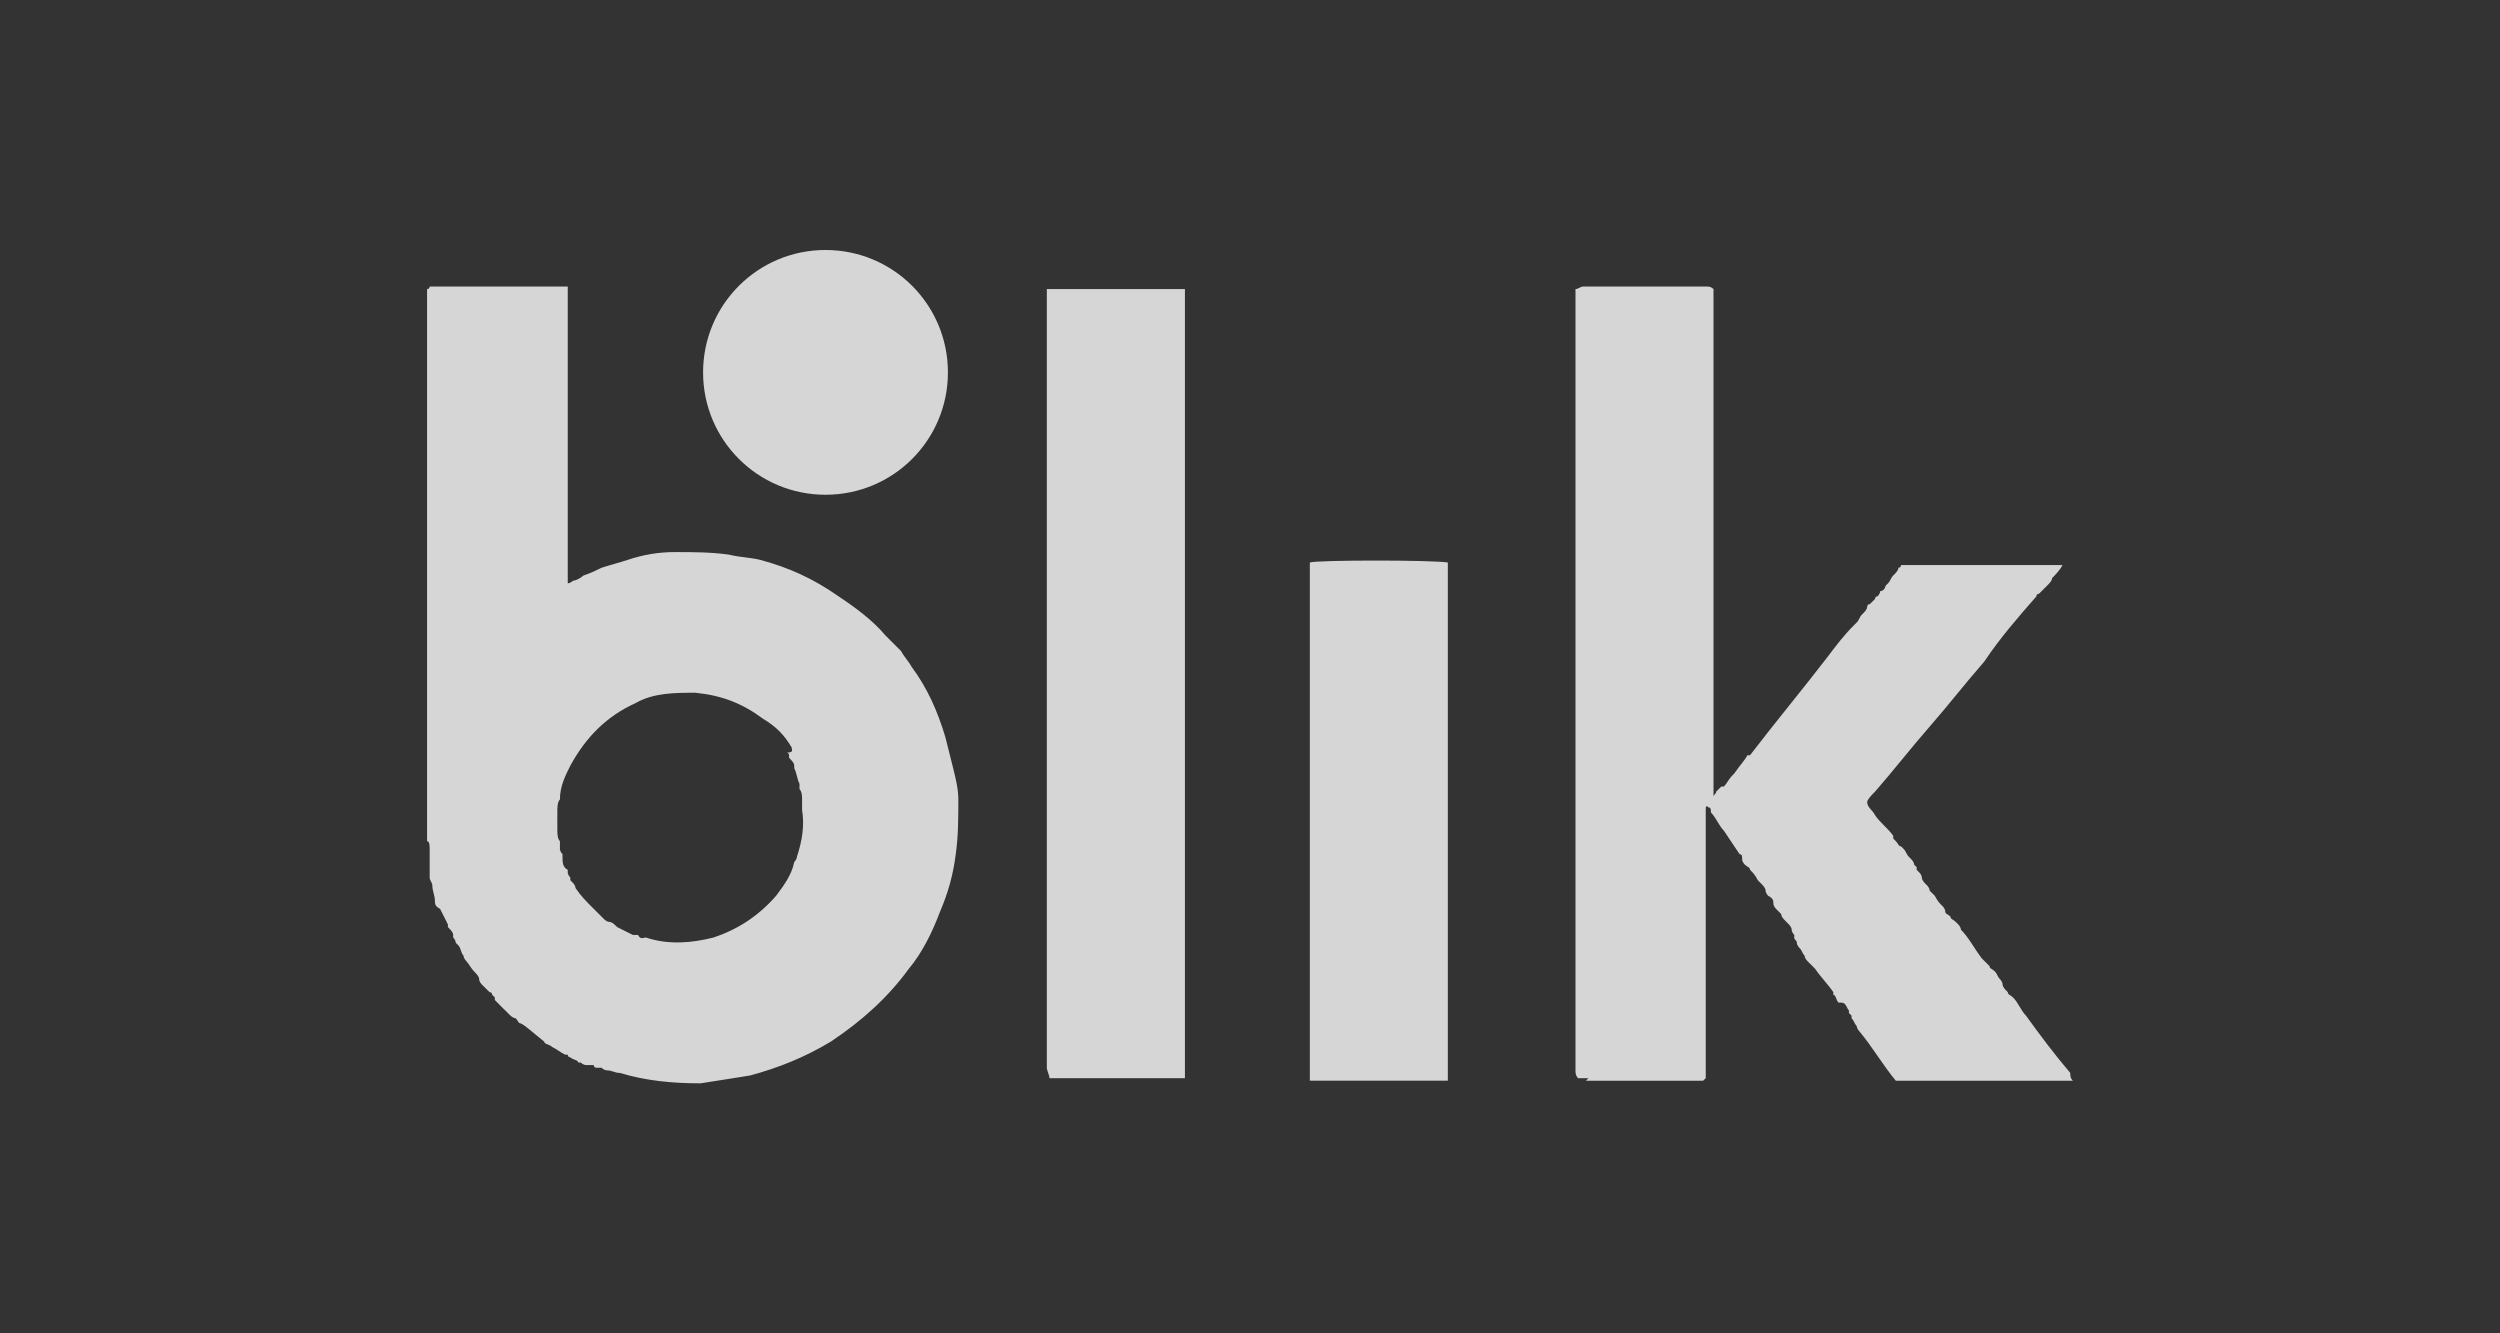
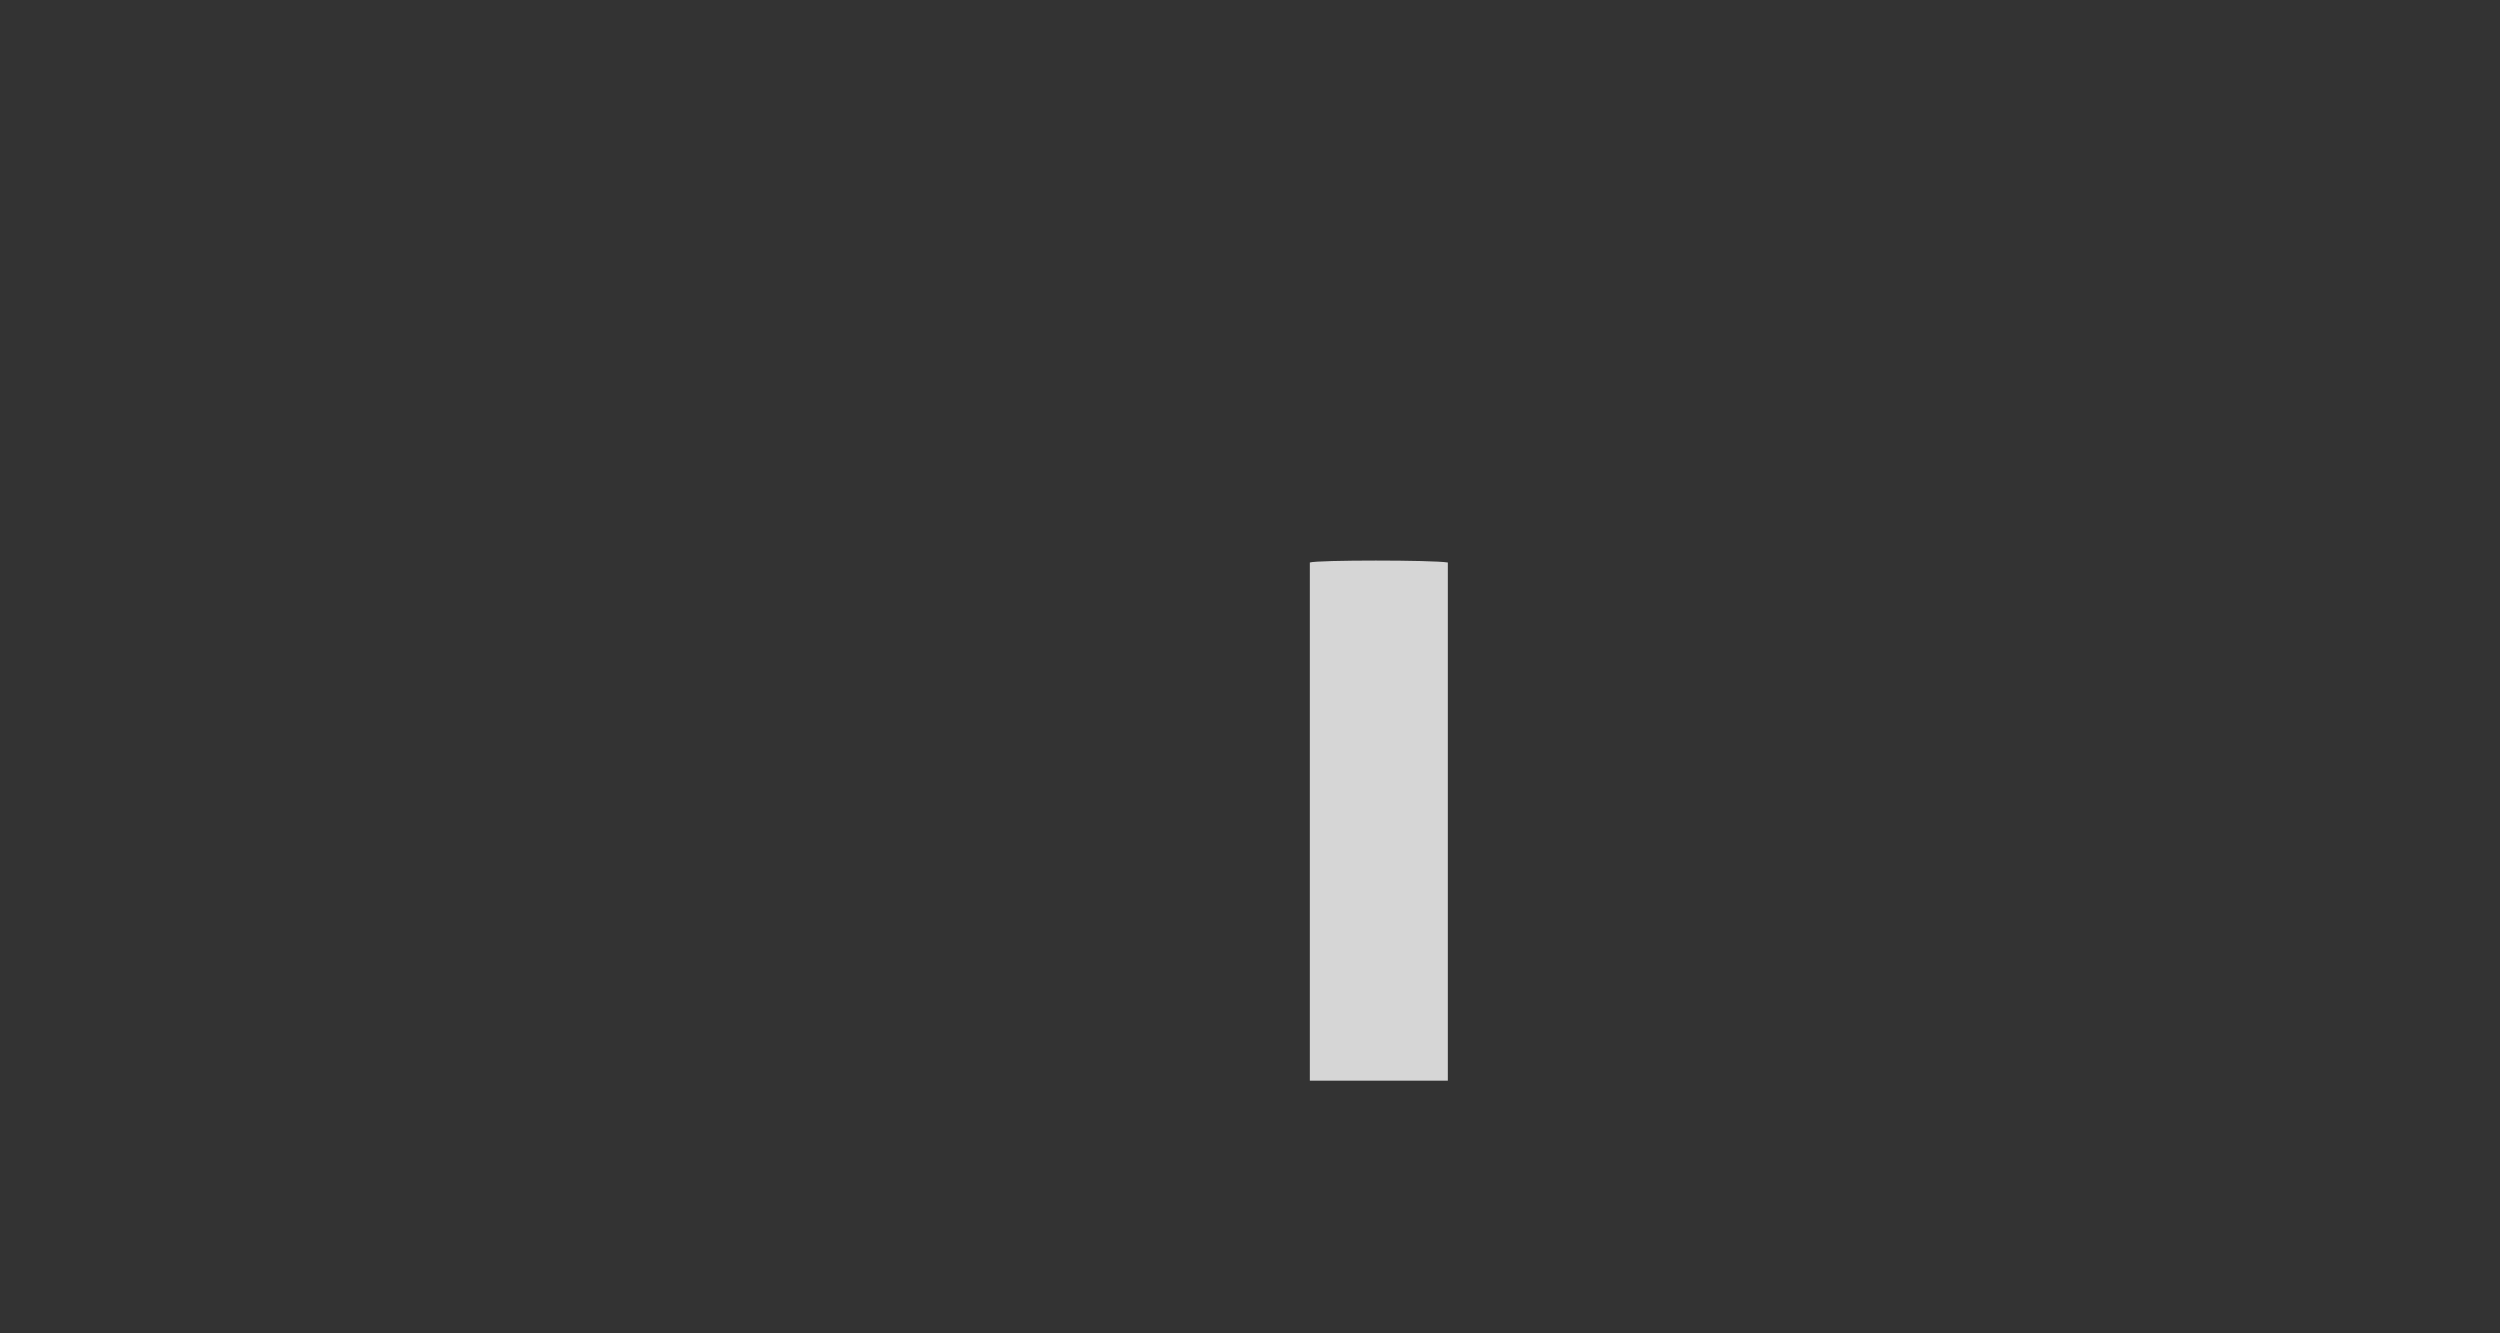
<svg xmlns="http://www.w3.org/2000/svg" width="30" height="16" viewBox="0 0 30 16" fill="none">
  <rect x="0" y="0" width="30" height="16" fill="#333333" stroke="none" />
-   <path d="M5.219 10.813C5.219 10.75 5.188 10.688 5.188 10.625C5.188 10.594 5.156 10.563 5.156 10.531V10.5C5.156 10.469 5.156 10.406 5.156 10.375V10.344C5.156 10.281 5.156 10.25 5.156 10.188C5.156 10.156 5.156 10.094 5.125 10.094V3.469C5.125 3.469 5.156 3.469 5.156 3.438H6.813V6.969C6.813 6.969 6.813 6.969 6.813 7C6.813 7 6.844 7 6.875 6.969C6.906 6.969 6.969 6.938 7 6.907C7.094 6.875 7.156 6.844 7.219 6.813C7.313 6.782 7.438 6.75 7.531 6.719C7.719 6.656 7.906 6.625 8.094 6.625C8.313 6.625 8.531 6.625 8.75 6.656C8.875 6.688 9 6.688 9.125 6.719C9.469 6.813 9.75 6.938 10.063 7.156C10.25 7.281 10.469 7.438 10.625 7.625C10.688 7.688 10.75 7.75 10.813 7.813C10.844 7.875 10.906 7.938 10.938 8C11.125 8.25 11.25 8.531 11.344 8.844C11.375 8.969 11.406 9.094 11.438 9.219C11.469 9.344 11.5 9.469 11.5 9.594C11.5 9.813 11.5 10.031 11.469 10.25C11.438 10.5 11.375 10.719 11.281 10.938C11.188 11.188 11.063 11.438 10.906 11.625C10.656 11.969 10.344 12.25 9.969 12.5C9.656 12.688 9.344 12.813 9 12.906C8.813 12.938 8.594 12.969 8.406 13C8.063 13 7.75 12.969 7.438 12.875C7.375 12.875 7.344 12.844 7.281 12.844C7.281 12.844 7.25 12.844 7.219 12.813C7.219 12.813 7.188 12.813 7.156 12.813C7.156 12.813 7.125 12.813 7.125 12.781H7.094C7.094 12.781 7.063 12.781 7.031 12.781C7.031 12.781 7 12.781 6.969 12.75H6.938C6.938 12.719 6.875 12.719 6.844 12.688C6.844 12.688 6.813 12.688 6.813 12.656H6.781C6.719 12.625 6.688 12.594 6.625 12.563C6.594 12.531 6.531 12.531 6.531 12.5C6.375 12.375 6.313 12.313 6.25 12.281C6.219 12.281 6.219 12.25 6.188 12.219C6.156 12.219 6.125 12.188 6.094 12.156L6.063 12.125L6.031 12.094L5.938 12C5.938 12 5.938 12 5.938 11.969L5.906 11.938C5.906 11.938 5.906 11.906 5.875 11.906L5.781 11.813C5.781 11.813 5.75 11.781 5.75 11.75C5.75 11.719 5.719 11.688 5.688 11.656C5.656 11.625 5.625 11.563 5.594 11.531C5.594 11.531 5.563 11.5 5.563 11.469C5.531 11.438 5.531 11.375 5.5 11.344L5.469 11.313C5.469 11.313 5.469 11.281 5.438 11.25C5.438 11.25 5.438 11.25 5.438 11.219C5.438 11.188 5.406 11.156 5.375 11.125V11.094C5.344 11.031 5.313 10.969 5.281 10.906C5.219 10.875 5.219 10.844 5.219 10.813ZM9.5 8.969C9.406 8.813 9.313 8.719 9.156 8.625C8.906 8.438 8.656 8.344 8.344 8.313C8.094 8.313 7.844 8.313 7.625 8.438C7.281 8.594 7.031 8.844 6.844 9.188C6.781 9.313 6.719 9.438 6.719 9.594C6.688 9.625 6.688 9.688 6.688 9.75V9.938C6.688 10 6.688 10.063 6.719 10.094C6.719 10.125 6.719 10.156 6.719 10.188C6.719 10.188 6.719 10.219 6.75 10.25V10.281C6.75 10.344 6.75 10.406 6.813 10.438V10.469C6.813 10.469 6.813 10.5 6.844 10.531C6.844 10.531 6.844 10.531 6.844 10.563L6.875 10.594C6.875 10.594 6.906 10.625 6.906 10.656C6.969 10.75 7.031 10.813 7.125 10.906C7.156 10.938 7.188 10.969 7.219 11L7.25 11.031C7.25 11.031 7.281 11.063 7.313 11.063C7.344 11.063 7.375 11.094 7.406 11.125C7.469 11.156 7.531 11.188 7.594 11.219C7.594 11.219 7.625 11.219 7.656 11.219C7.688 11.281 7.719 11.25 7.75 11.25C8.031 11.344 8.313 11.313 8.563 11.25C8.844 11.156 9.094 11 9.313 10.75C9.406 10.625 9.5 10.5 9.531 10.344C9.531 10.344 9.563 10.313 9.563 10.281C9.625 10.094 9.656 9.906 9.625 9.719V9.594C9.625 9.563 9.625 9.5 9.594 9.469V9.406C9.563 9.344 9.563 9.281 9.531 9.219V9.188C9.531 9.156 9.5 9.125 9.469 9.094V9.063C9.469 9.063 9.469 9.031 9.438 9.031C9.531 9.031 9.5 9 9.5 8.969L9.5 8.969ZM19.062 12.938H18.937C18.906 12.906 18.906 12.875 18.906 12.844V3.469C18.937 3.469 18.969 3.438 19 3.438H20.469C20.5 3.438 20.531 3.438 20.562 3.469V9.563C20.562 9.531 20.594 9.531 20.594 9.5L20.625 9.469L20.656 9.438C20.656 9.438 20.656 9.438 20.687 9.438C20.719 9.406 20.75 9.344 20.781 9.313L20.812 9.281C20.875 9.188 20.937 9.125 20.969 9.063C20.969 9.063 20.969 9.063 21 9.063C21.312 8.656 21.625 8.281 21.937 7.875C22.031 7.75 22.125 7.625 22.25 7.5L22.281 7.469C22.312 7.438 22.312 7.406 22.343 7.375C22.375 7.344 22.406 7.313 22.406 7.281C22.406 7.281 22.406 7.25 22.437 7.25L22.5 7.188C22.5 7.188 22.5 7.156 22.531 7.156C22.531 7.156 22.562 7.125 22.562 7.094C22.593 7.094 22.625 7.063 22.625 7.031L22.656 7C22.687 6.969 22.687 6.938 22.719 6.906C22.75 6.875 22.781 6.844 22.781 6.813C22.781 6.813 22.812 6.813 22.812 6.781H24.75C24.718 6.844 24.656 6.906 24.625 6.938C24.625 6.969 24.593 7 24.562 7.031C24.531 7.063 24.5 7.094 24.468 7.125C24.468 7.125 24.437 7.125 24.437 7.156C24.218 7.406 24 7.656 23.812 7.938C23.593 8.188 23.375 8.469 23.156 8.719C22.937 8.969 22.719 9.25 22.5 9.5C22.469 9.531 22.406 9.594 22.406 9.625C22.406 9.688 22.469 9.719 22.5 9.781C22.562 9.875 22.656 9.938 22.719 10.031C22.719 10.031 22.719 10.031 22.719 10.063L22.75 10.094C22.781 10.125 22.781 10.156 22.812 10.156L22.844 10.188C22.875 10.219 22.875 10.25 22.906 10.281L22.937 10.313C22.937 10.313 22.969 10.344 22.969 10.375L23 10.406C23 10.406 23 10.406 23 10.438L23.031 10.469C23.031 10.469 23.062 10.5 23.062 10.531C23.062 10.563 23.093 10.594 23.125 10.625C23.125 10.625 23.156 10.656 23.156 10.688L23.187 10.719L23.218 10.75C23.218 10.75 23.25 10.813 23.281 10.844L23.312 10.875C23.312 10.875 23.343 10.906 23.343 10.938C23.343 10.969 23.375 10.969 23.406 11C23.406 11.031 23.437 11.031 23.469 11.063L23.5 11.094C23.5 11.094 23.531 11.125 23.531 11.156C23.625 11.25 23.687 11.375 23.781 11.5C23.812 11.531 23.843 11.563 23.875 11.594C23.875 11.625 23.906 11.625 23.937 11.656C23.969 11.688 23.968 11.719 24 11.75C24 11.75 24.031 11.781 24.031 11.813C24.031 11.844 24.062 11.875 24.094 11.906C24.094 11.938 24.125 11.938 24.156 11.969C24.219 12.031 24.25 12.125 24.312 12.188C24.469 12.406 24.656 12.656 24.843 12.875C24.843 12.906 24.843 12.938 24.875 12.969H22.75C22.594 12.781 22.469 12.563 22.312 12.375C22.312 12.375 22.281 12.344 22.281 12.313C22.25 12.281 22.25 12.25 22.219 12.219C22.219 12.219 22.219 12.219 22.219 12.188L22.187 12.156C22.187 12.156 22.187 12.156 22.187 12.125C22.156 12.094 22.156 12.031 22.094 12.031C22.094 12.031 22.094 12.031 22.062 12.031C22.031 12 22.031 11.938 22 11.938C22 11.938 22 11.938 22 11.906C21.937 11.813 21.844 11.719 21.781 11.625C21.75 11.594 21.719 11.563 21.687 11.531C21.687 11.531 21.656 11.5 21.656 11.469C21.625 11.438 21.625 11.406 21.594 11.375C21.594 11.375 21.562 11.344 21.562 11.313C21.562 11.281 21.531 11.281 21.531 11.25C21.531 11.25 21.531 11.25 21.531 11.219C21.531 11.219 21.5 11.188 21.5 11.156C21.5 11.125 21.469 11.094 21.437 11.063L21.406 11.031C21.406 11.031 21.375 11 21.375 10.969L21.344 10.938L21.312 10.906C21.312 10.906 21.281 10.875 21.281 10.844C21.281 10.813 21.281 10.781 21.219 10.75C21.219 10.75 21.187 10.719 21.187 10.688C21.187 10.656 21.156 10.625 21.125 10.594L21.094 10.563C21.094 10.563 21.062 10.5 21.031 10.469L21 10.438C21 10.406 20.969 10.406 20.937 10.375C20.937 10.375 20.906 10.344 20.906 10.313C20.906 10.281 20.906 10.25 20.875 10.25C20.812 10.156 20.75 10.063 20.687 9.969C20.625 9.906 20.594 9.813 20.531 9.75C20.531 9.719 20.531 9.688 20.5 9.688C20.469 9.656 20.469 9.688 20.469 9.719V12.938L20.437 12.969H19.031C19.062 12.938 19.062 12.938 19.062 12.938L19.062 12.938ZM13.062 12.938H12.594C12.594 12.906 12.562 12.844 12.562 12.813V3.469H14.219V12.781C14.219 12.844 14.219 12.875 14.219 12.938H13.094H13.062Z" fill="white" fill-opacity="0.8" />
-   <path d="M9.906 3C10.719 3 11.375 3.656 11.375 4.469C11.375 5.281 10.719 5.937 9.906 5.937C9.094 5.937 8.437 5.281 8.437 4.469C8.437 3.656 9.094 3 9.906 3Z" fill="white" fill-opacity="0.8" />
  <path d="M15.718 12.875C15.718 12.844 15.718 12.781 15.718 12.781V12.156C15.718 12.125 15.718 12.094 15.718 12.062C15.718 12.062 15.718 12.031 15.718 12V11.094C15.718 11.094 15.718 11.062 15.718 11.031C15.718 11.031 15.718 11 15.718 10.969V9.875C15.718 9.844 15.718 9.844 15.718 9.812C15.718 9.781 15.718 9.781 15.718 9.75V8.875C15.718 8.844 15.718 8.844 15.718 8.812C15.718 8.656 15.718 8.469 15.718 8.312C15.718 8.281 15.718 8.219 15.718 8.219C15.718 8.187 15.718 8.156 15.718 8.125V7.625C15.718 7.594 15.718 7.562 15.718 7.531C15.718 7.5 15.718 7.469 15.718 7.437V6.75C15.811 6.719 17.186 6.719 17.374 6.75C17.374 6.844 17.374 6.969 17.374 7.062V12.968H15.811C15.78 12.968 15.718 12.968 15.718 12.968C15.718 12.906 15.718 12.875 15.718 12.875L15.718 12.875Z" fill="white" fill-opacity="0.8" />
</svg>